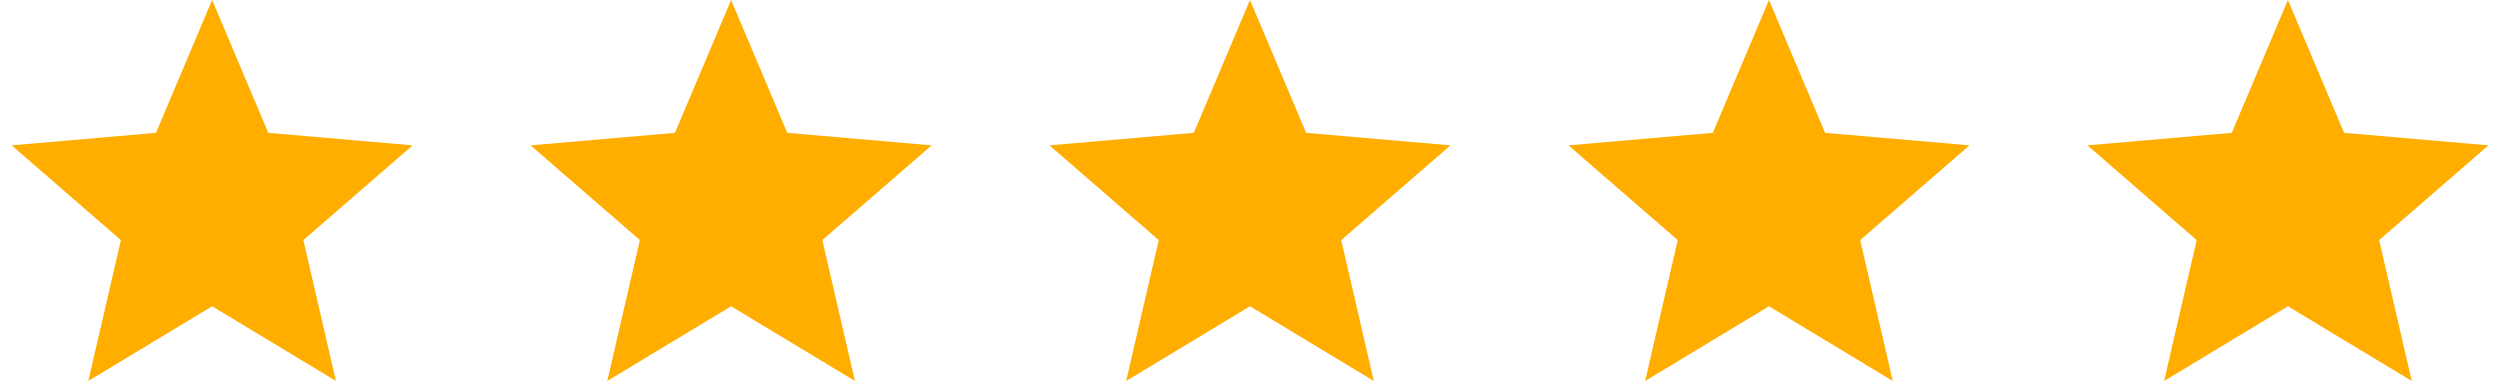
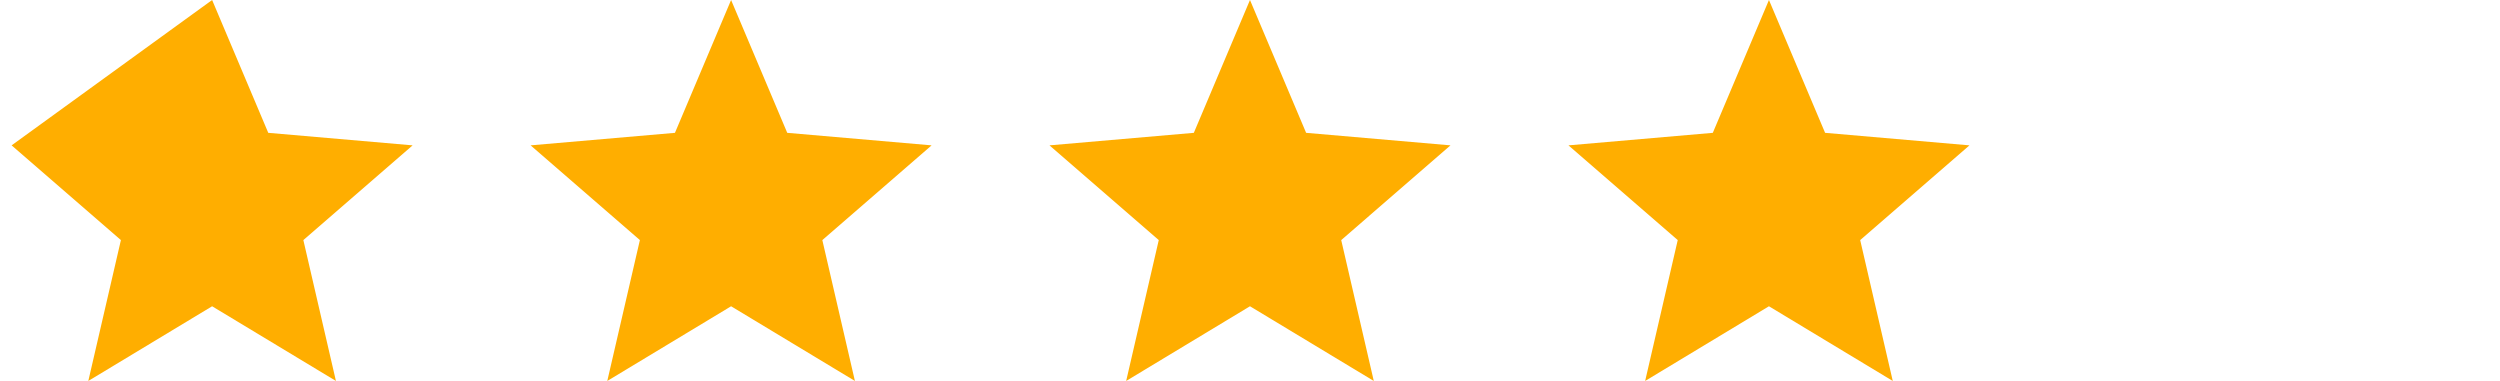
<svg xmlns="http://www.w3.org/2000/svg" width="105" height="16" viewBox="0 0 105 16" fill="none">
  <path d="M47.299 16L48.668 10.084L44.078 6.105L50.141 5.579L52.499 0L54.857 5.579L60.92 6.105L56.331 10.084L57.699 16L52.499 12.863L47.299 16Z" fill="#FFAE00" />
-   <path d="M3.709 16L5.078 10.084L0.488 6.105L6.551 5.579L8.909 0L11.267 5.579L17.33 6.105L12.741 10.084L14.109 16L8.909 12.863L3.709 16Z" fill="#FFAE00" />
+   <path d="M3.709 16L5.078 10.084L0.488 6.105L8.909 0L11.267 5.579L17.33 6.105L12.741 10.084L14.109 16L8.909 12.863L3.709 16Z" fill="#FFAE00" />
  <path d="M69.096 16L70.465 10.084L65.875 6.105L71.938 5.579L74.296 0L76.654 5.579L82.717 6.105L78.128 10.084L79.496 16L74.296 12.863L69.096 16Z" fill="#FFAE00" />
-   <path d="M90.893 16L92.261 10.084L87.672 6.105L93.735 5.579L96.093 0L98.451 5.579L104.514 6.105L99.924 10.084L101.293 16L96.093 12.863L90.893 16Z" fill="#FFAE00" />
  <path d="M25.506 16L26.875 10.084L22.285 6.105L28.348 5.579L30.706 0L33.064 5.579L39.127 6.105L34.538 10.084L35.906 16L30.706 12.863L25.506 16Z" fill="#FFAE00" />
</svg>